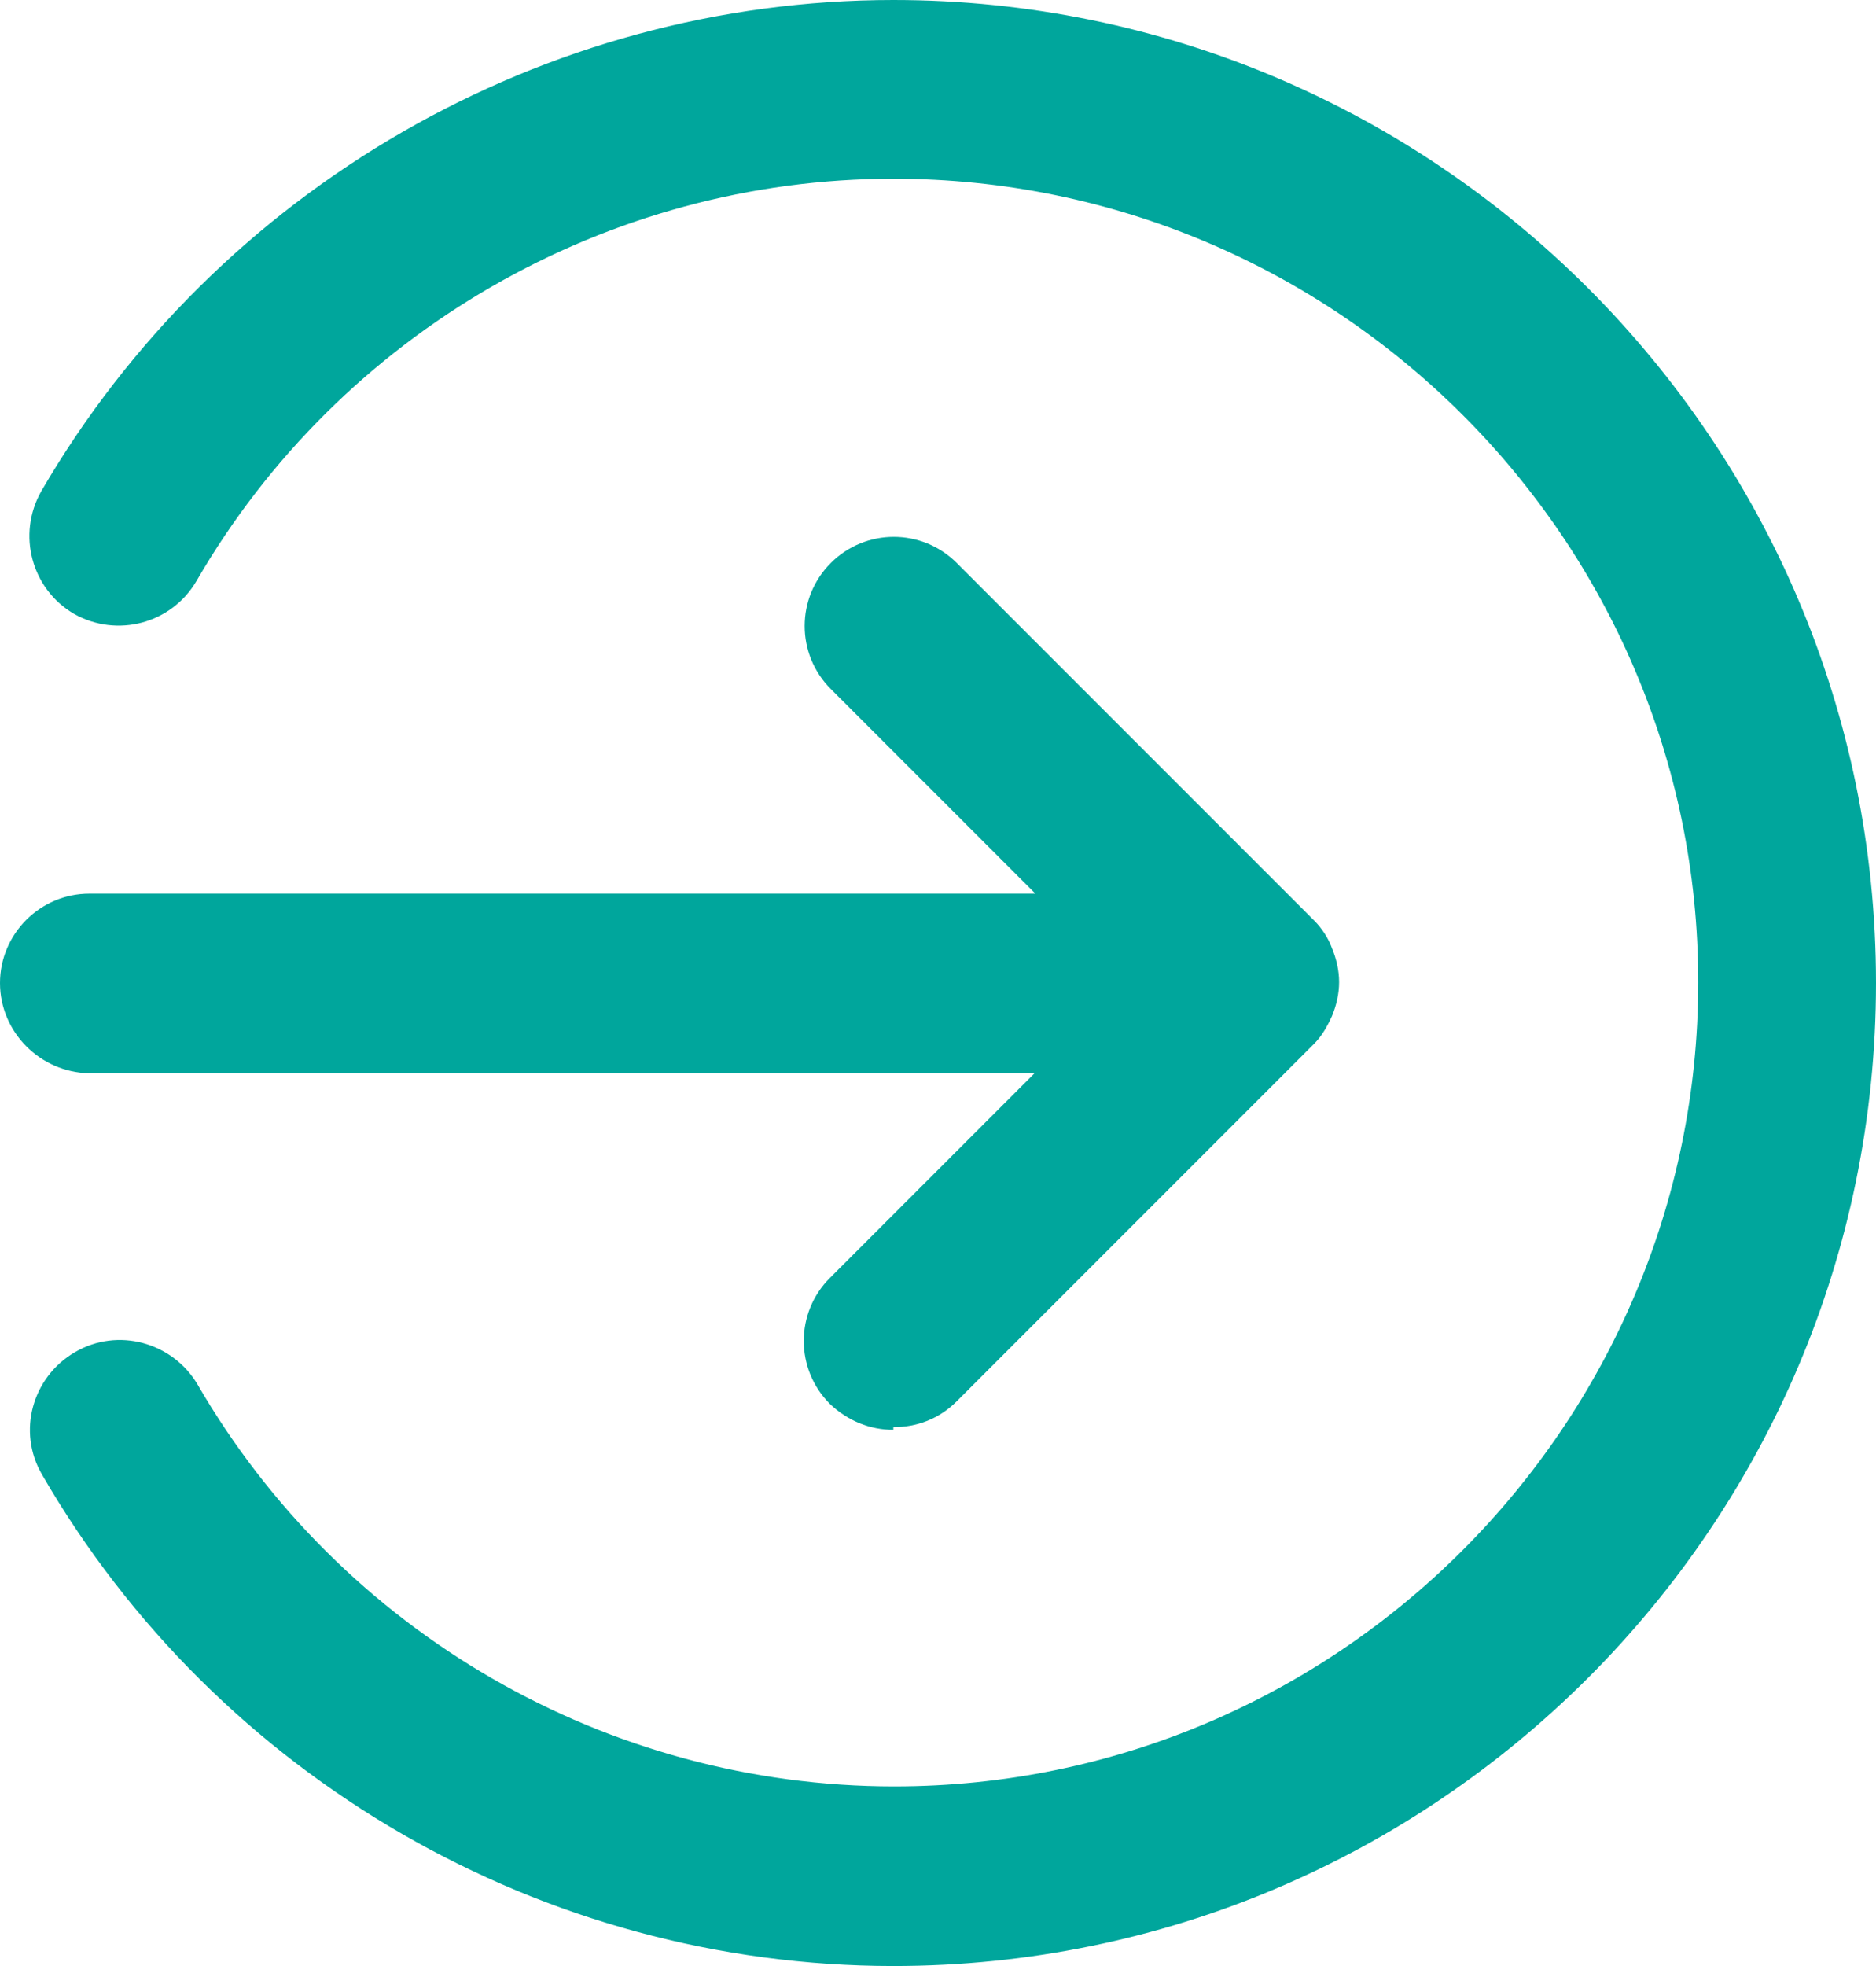
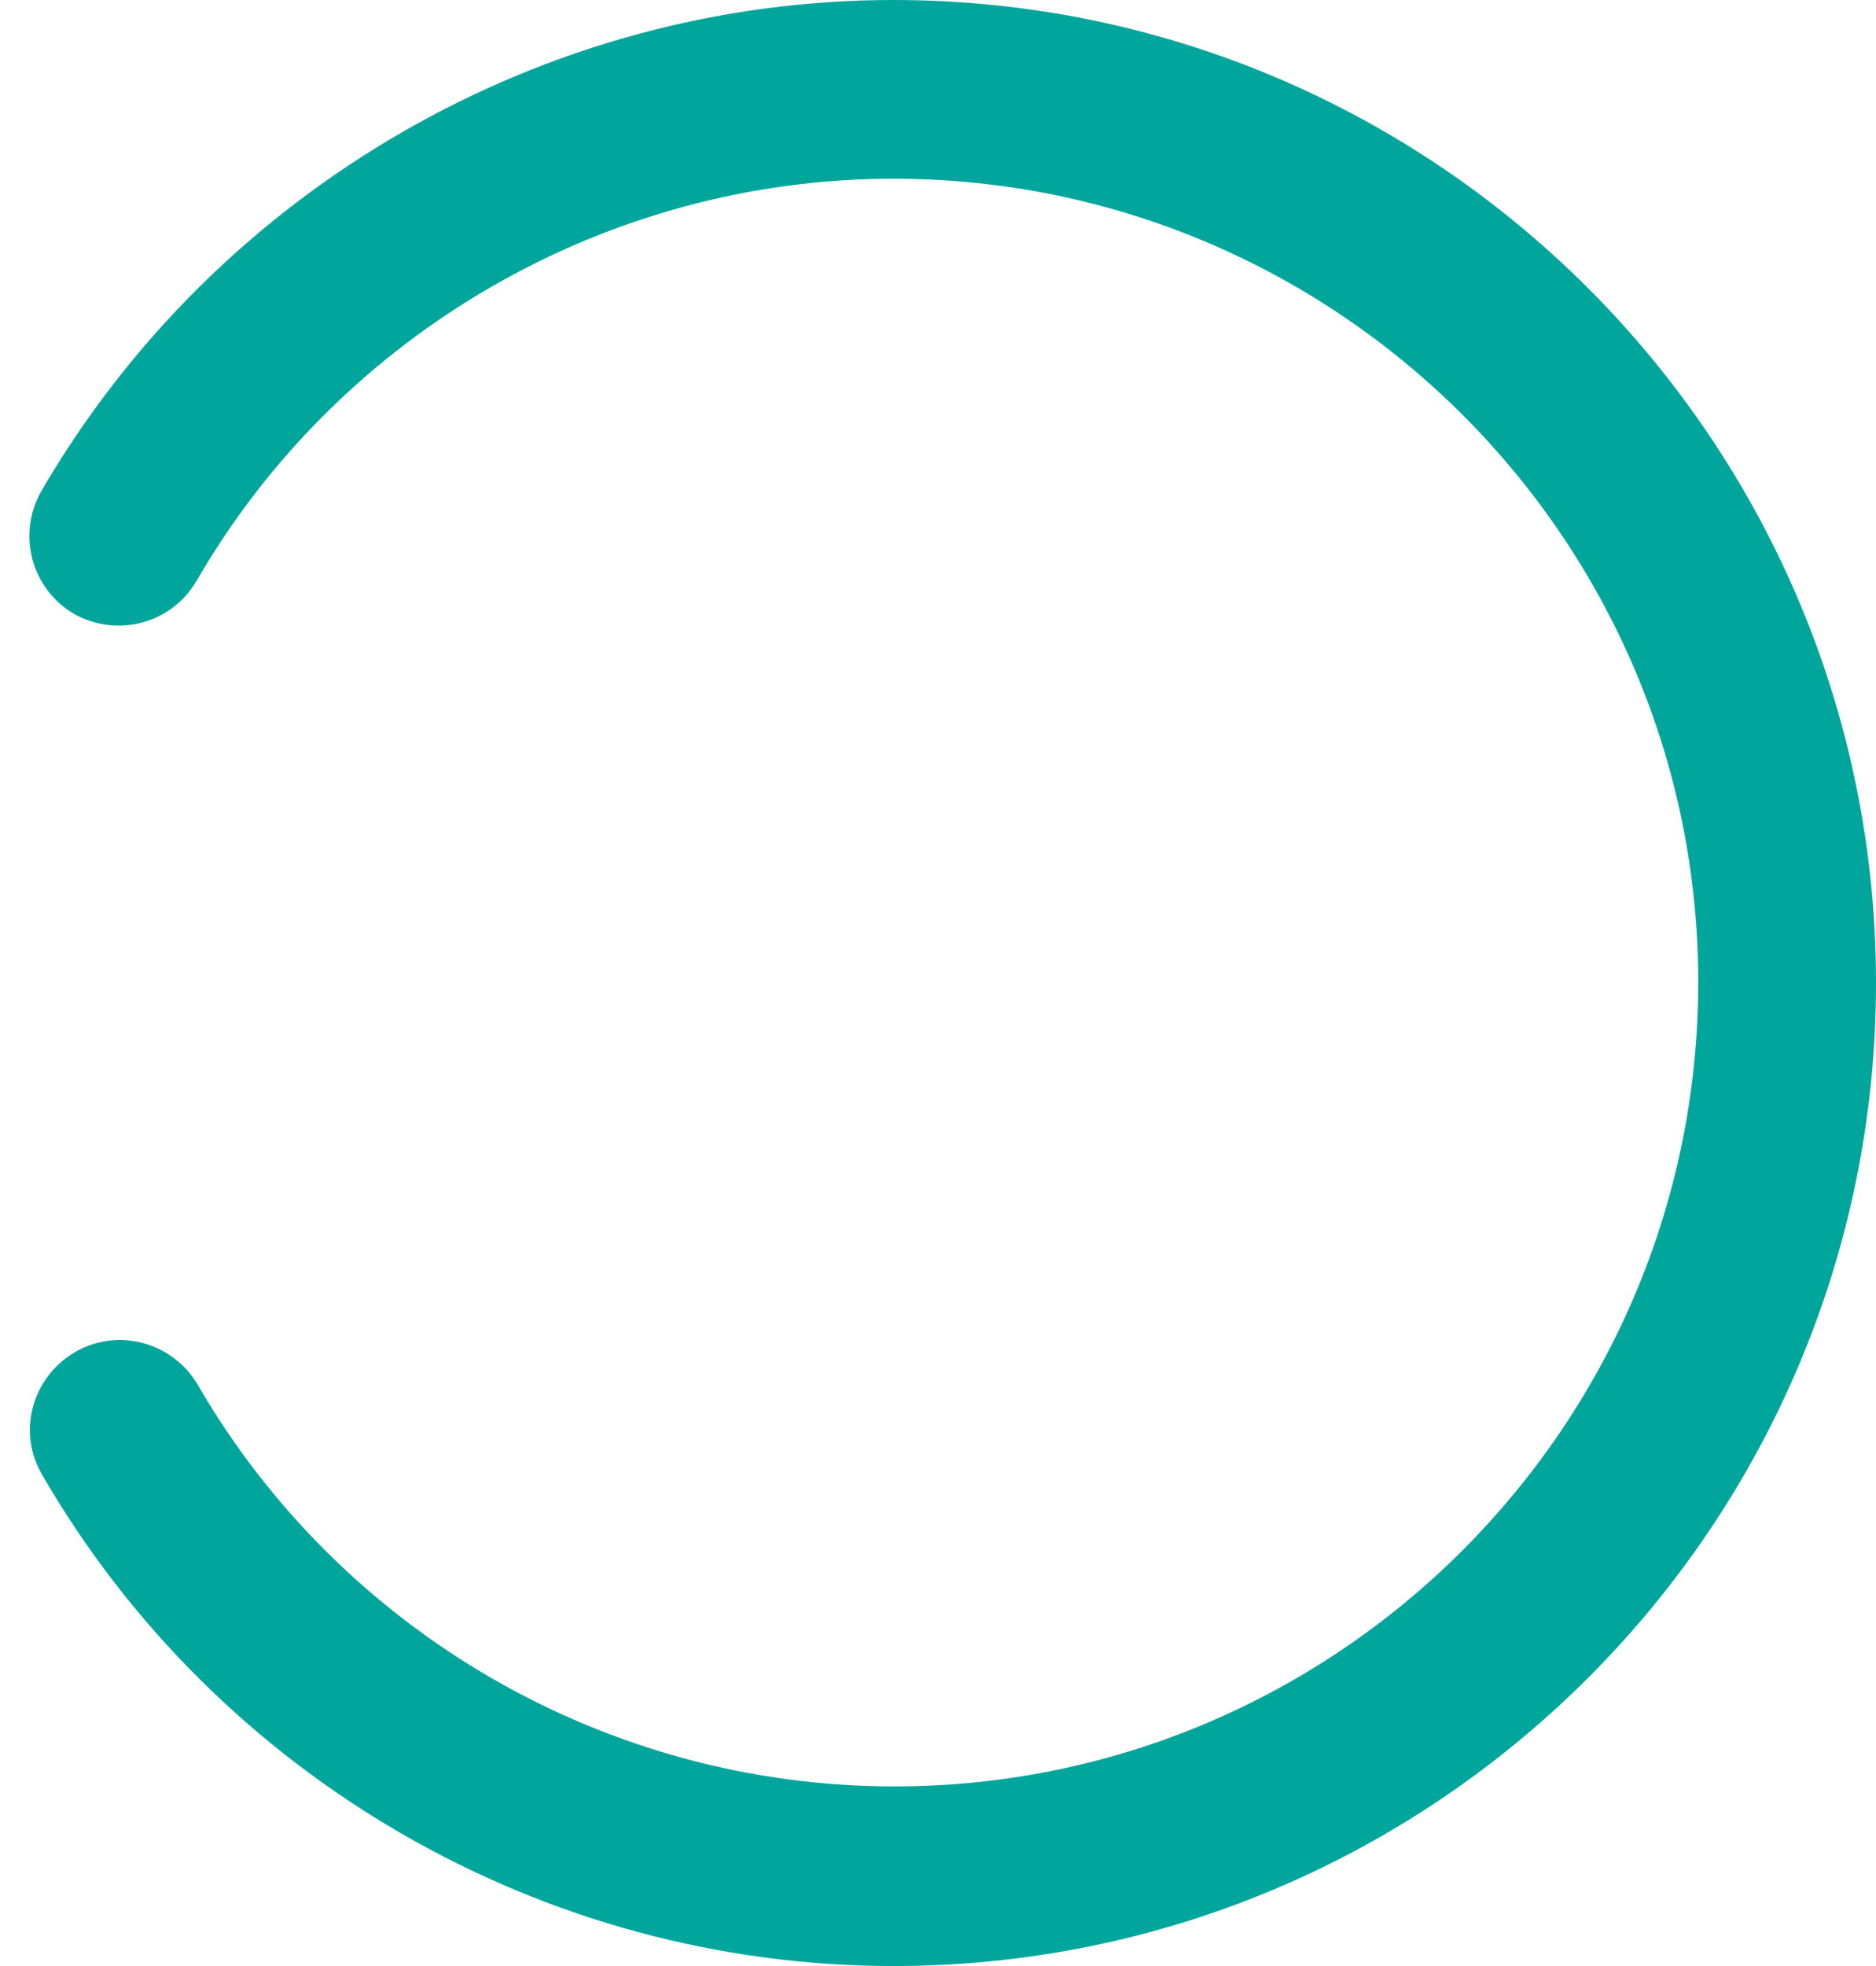
<svg xmlns="http://www.w3.org/2000/svg" viewBox="0 0 21 22">
  <path fill="#00a69c" d="m10,22c-3.92,0-7.57-2.11-9.53-5.5-.28-.48-.11-1.09.37-1.37.48-.28,1.09-.11,1.37.36,1.61,2.78,4.59,4.5,7.8,4.5,4.96,0,9-4.04,9-9S14.96,2,10,2c-3.2,0-6.19,1.72-7.8,4.5-.28.48-.89.64-1.37.37-.48-.28-.64-.89-.37-1.37C2.43,2.11,6.09,0,10,0,16.07,0,21,4.93,21,11s-4.93,11-11,11Z" />
-   <path fill="#00a69c" d="m10,16c-.26,0-.51-.1-.71-.29-.39-.39-.39-1.02,0-1.41l2.29-2.29H1C.45,12,0,11.55,0,11s.45-1,1-1h10.59l-2.29-2.29c-.39-.39-.39-1.02,0-1.41s1.02-.39,1.41,0l4,4h0s0,0,0,0c0,0,0,0,0,0,0,0,0,0,0,0h0s0,0,0,0h0s0,0,0,0t0,0s0,0,0,0h0s0,0,0,0h0c.09.09.16.2.2.31.05.12.08.25.08.38s-.03.26-.08.38c-.05.11-.11.22-.2.31h0s0,0,0,0h0s0,0,0,0c0,0,0,0,0,0,0,0,0,0,0,0h0s0,0,0,0h0s0,0,0,0c0,0,0,0,0,0,0,0,0,0,0,0h0l-4,4c-.2.2-.45.29-.71.29Z" />
</svg>